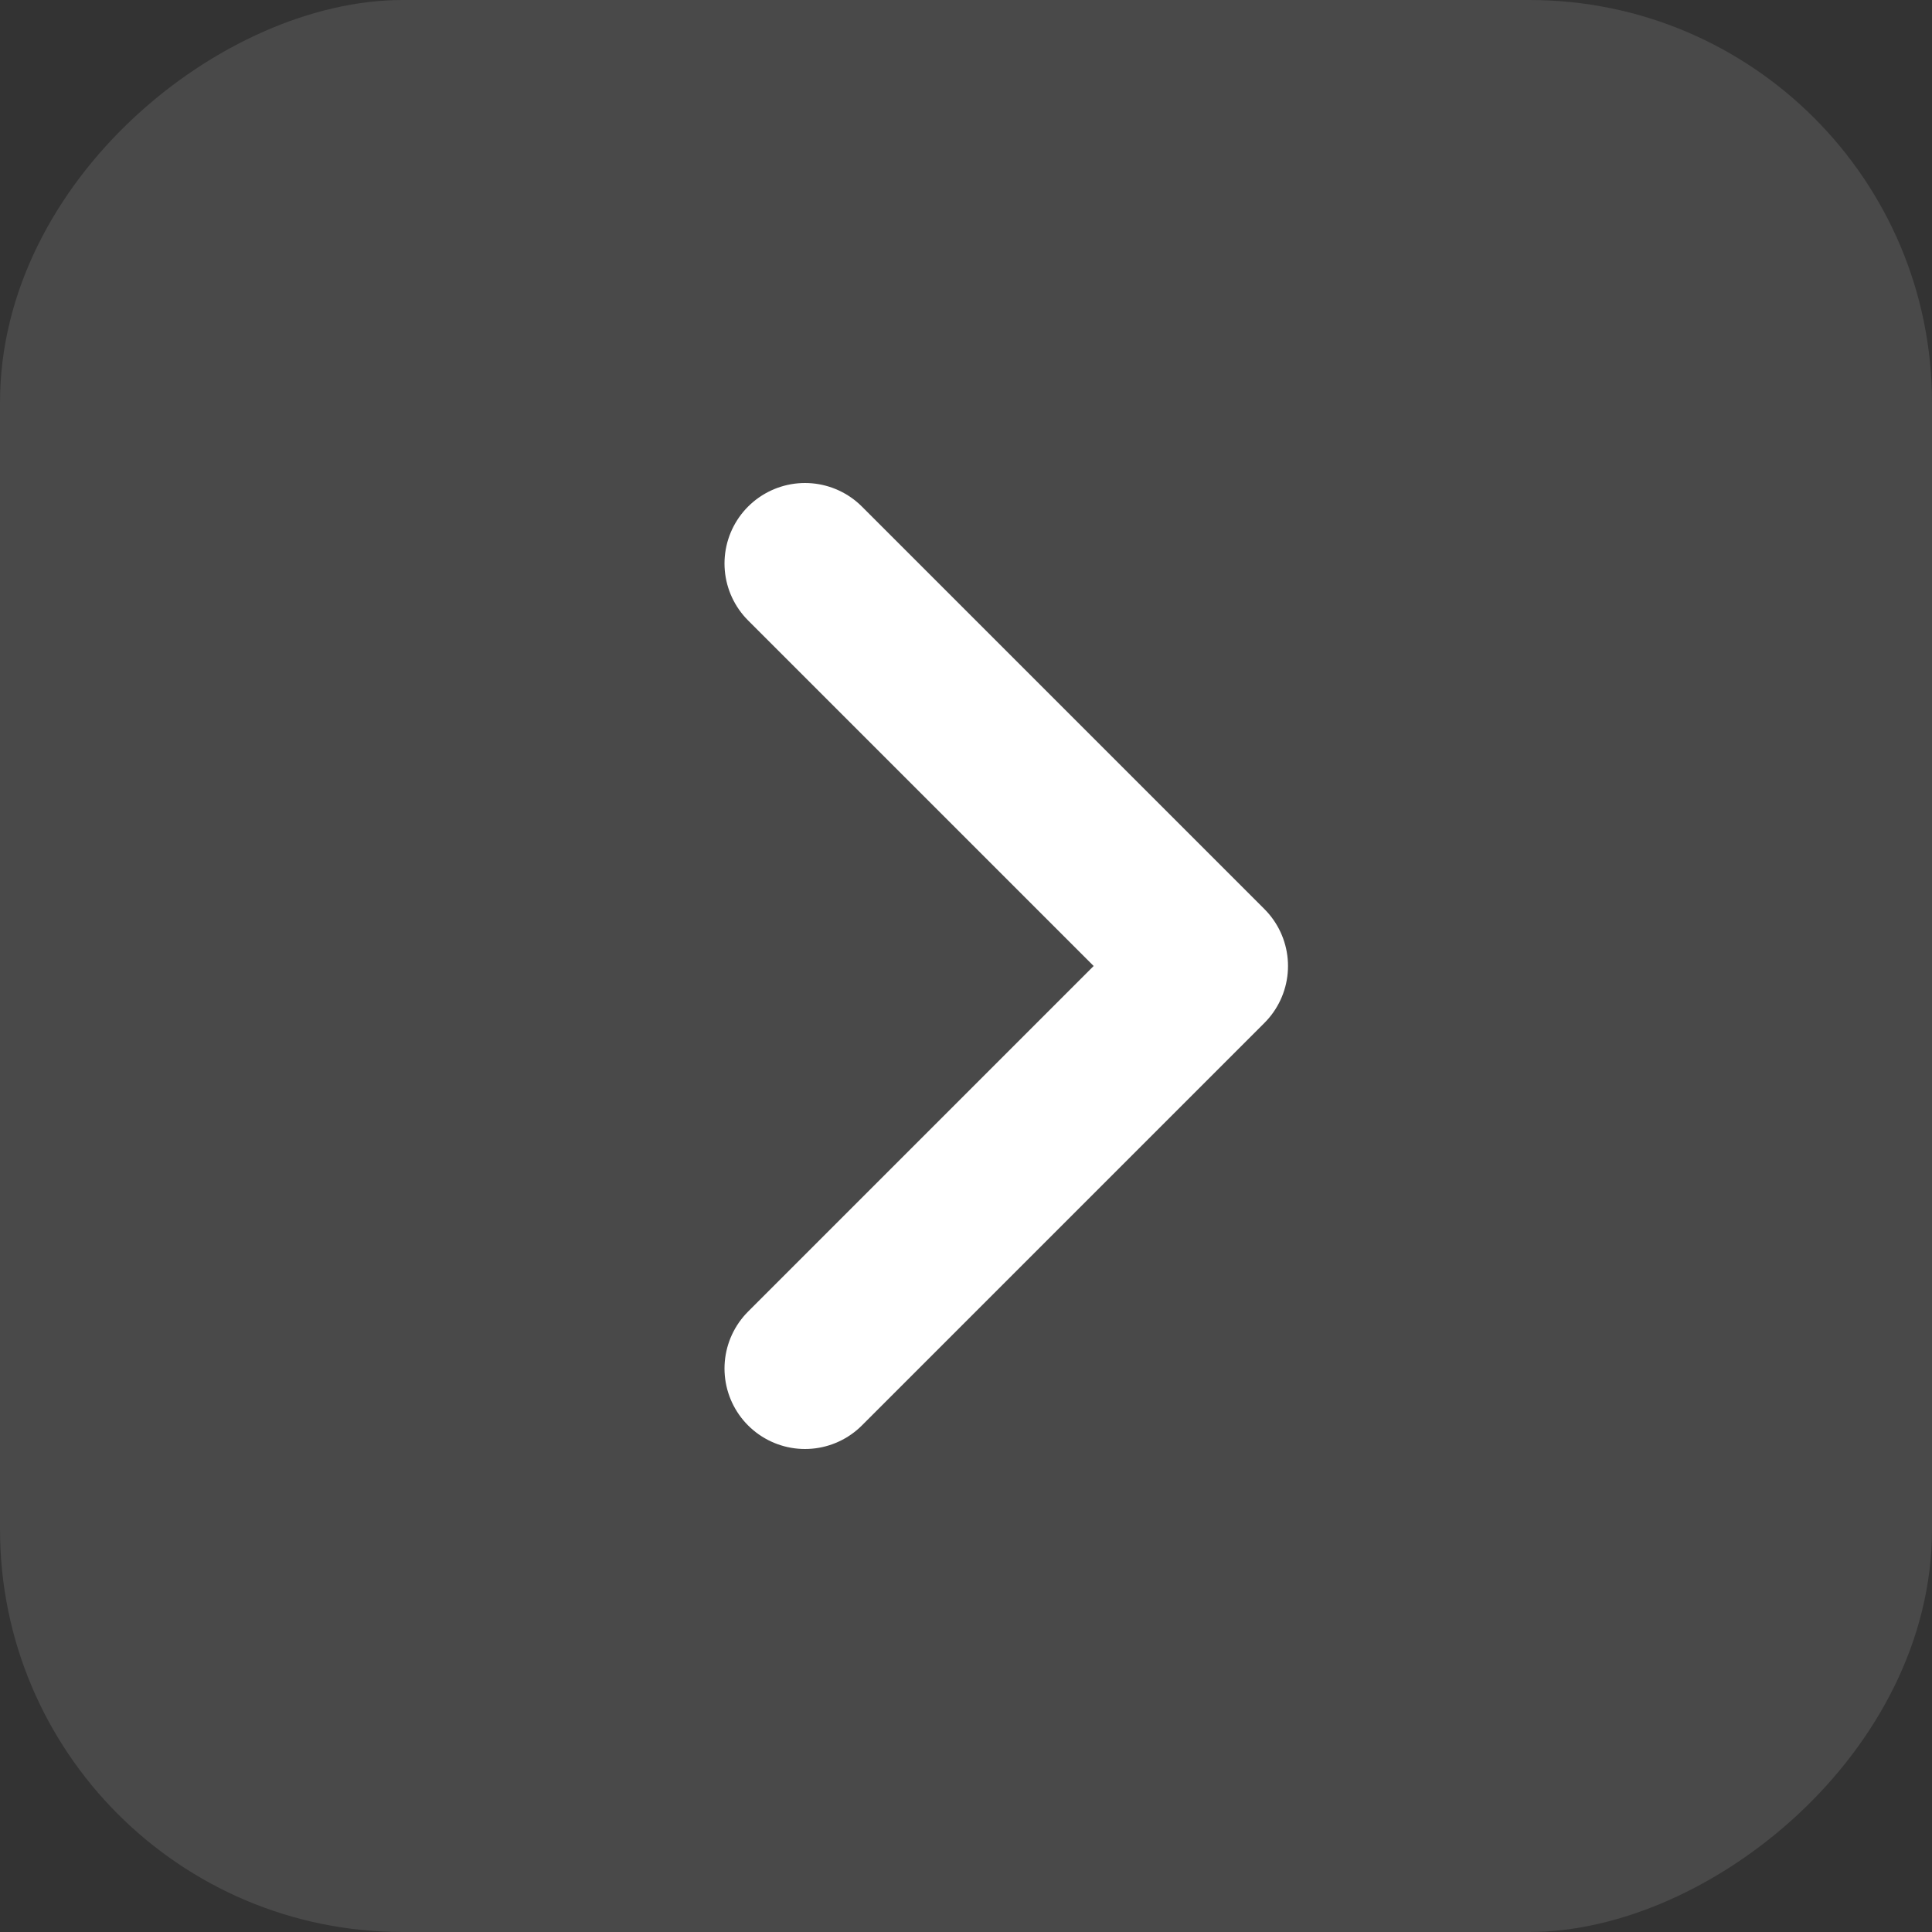
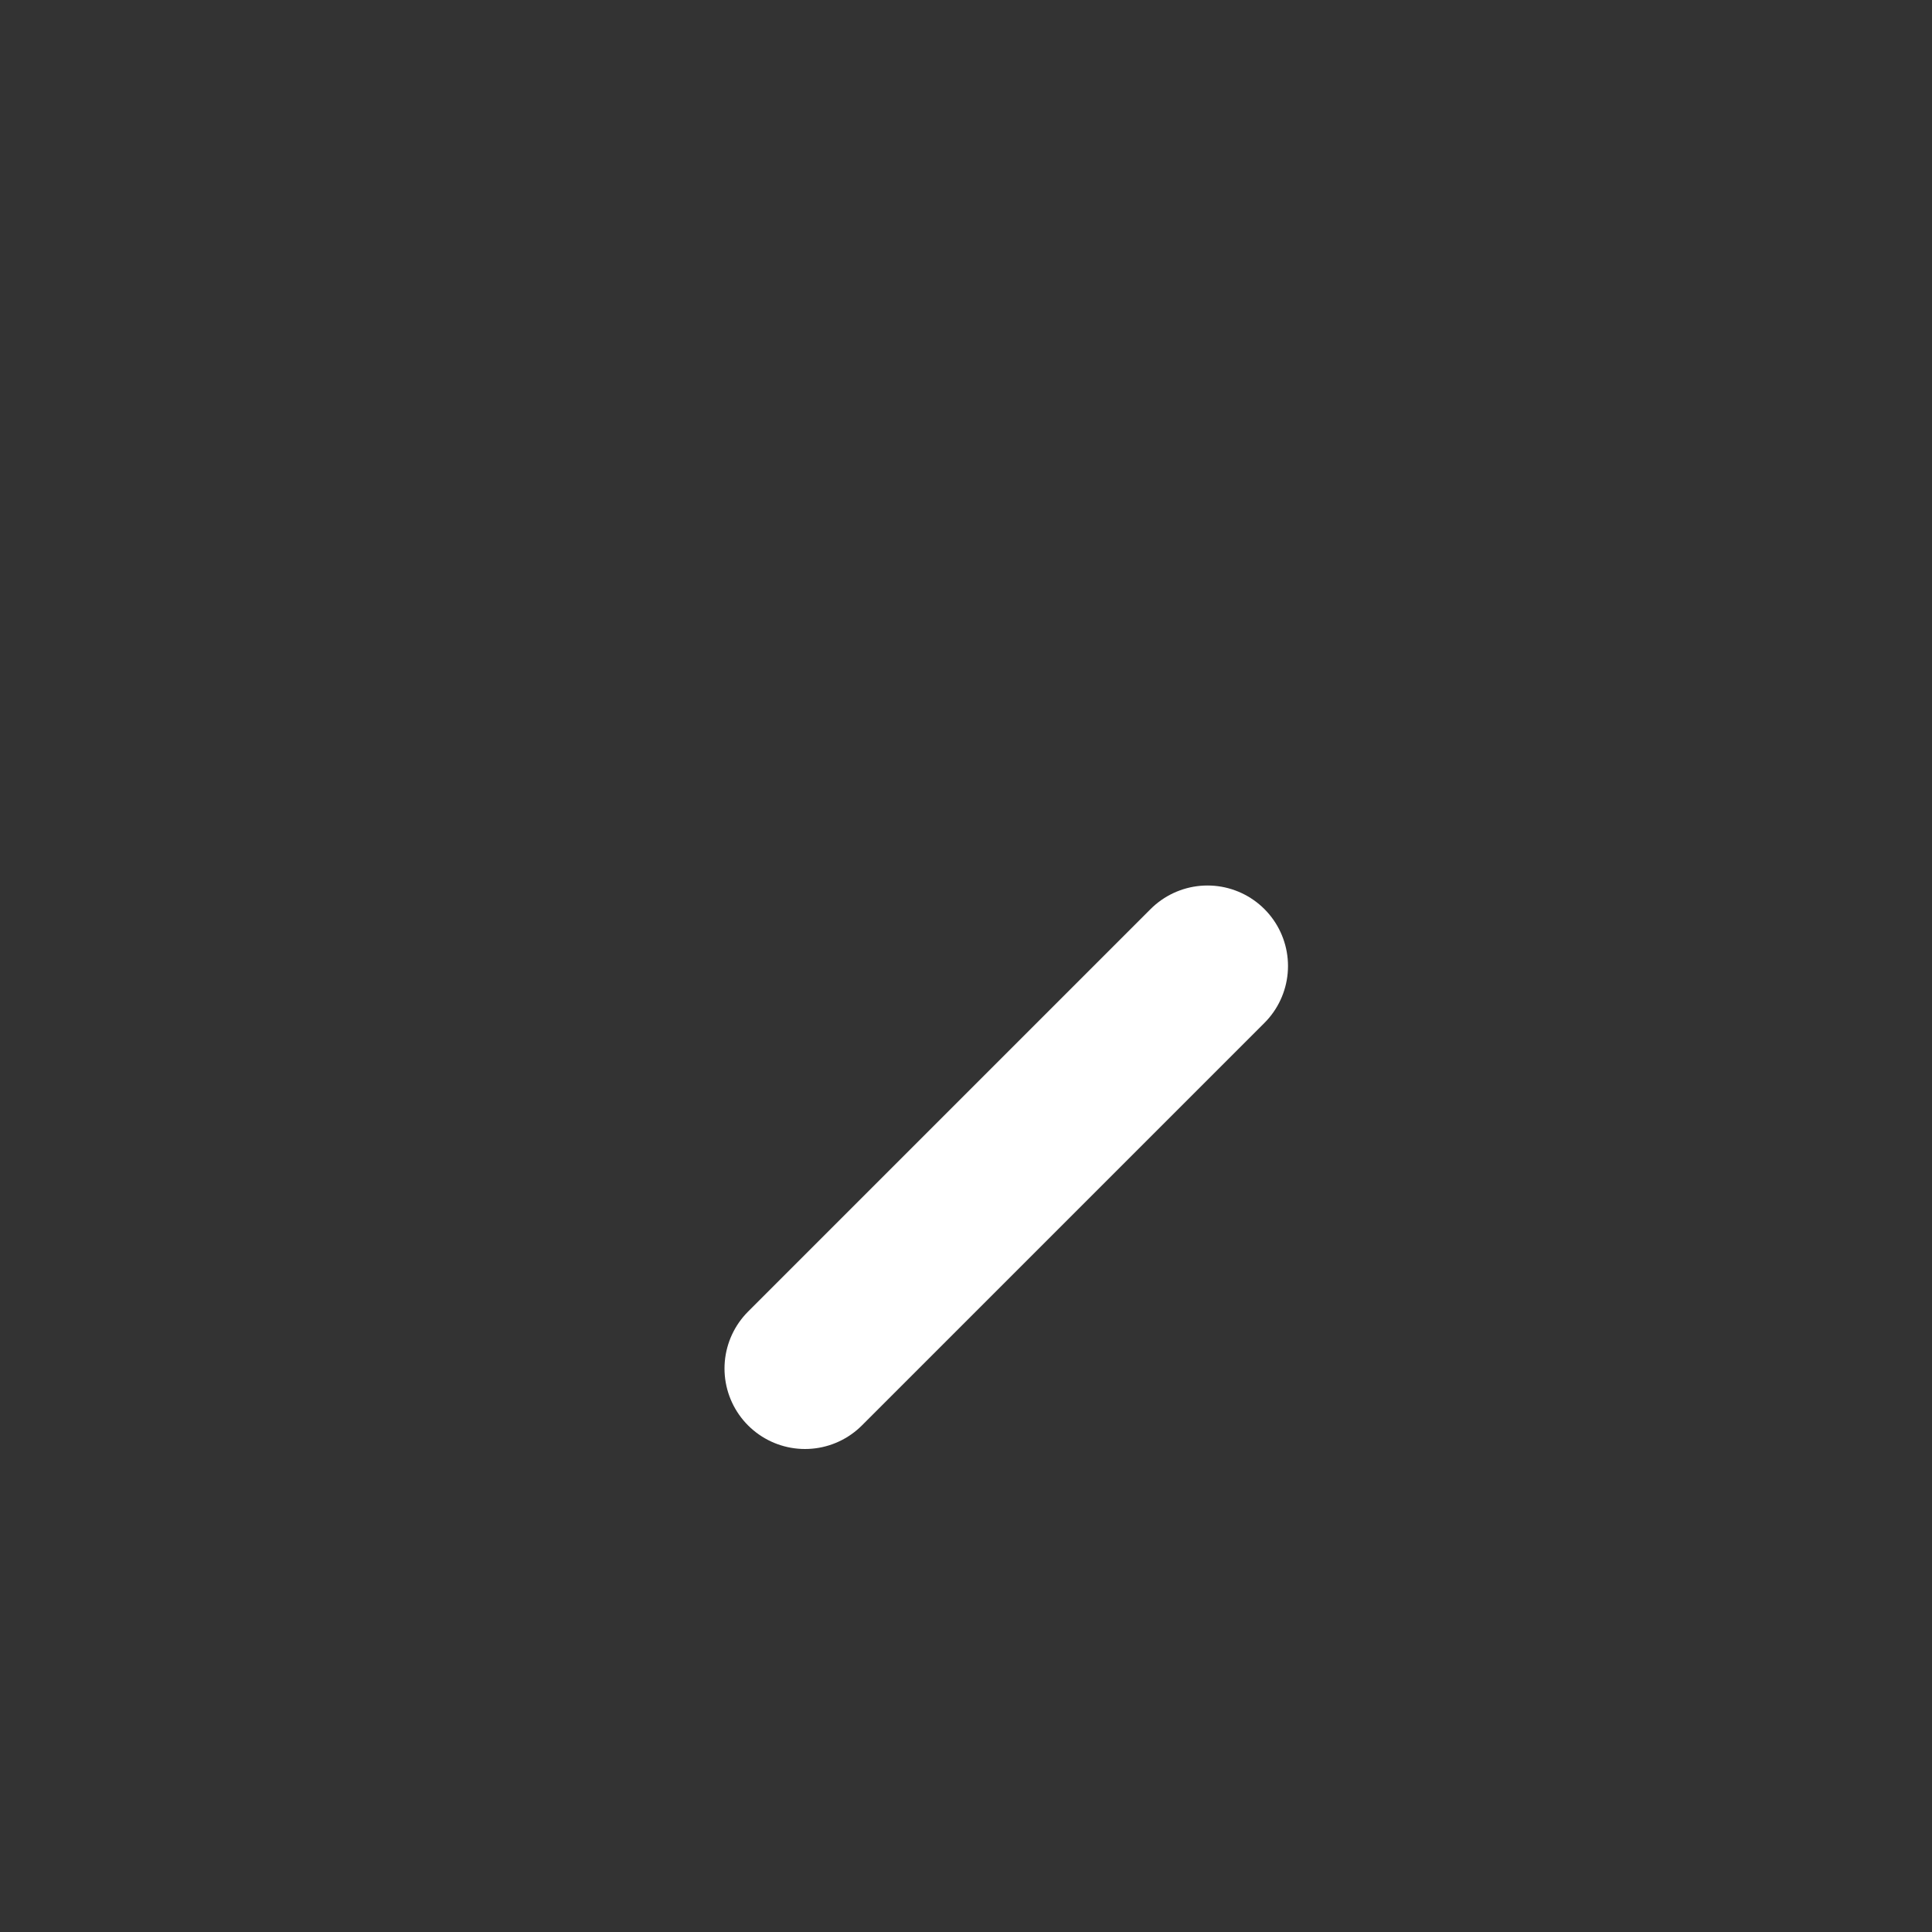
<svg xmlns="http://www.w3.org/2000/svg" width="24" height="24" viewBox="0 0 24 24" fill="none">
  <rect x="0" y="0" width="24" height="24" fill="#333333" stroke="none" />
-   <rect x="24" width="24" height="24" rx="5" transform="rotate(90 24 0)" fill="#A3A3A3" fill-opacity="0.2" />
-   <path d="M10 17L15 12L10 7" stroke="white" stroke-width="2" stroke-linecap="round" stroke-linejoin="round" />
+   <path d="M10 17L15 12" stroke="white" stroke-width="2" stroke-linecap="round" stroke-linejoin="round" />
</svg>